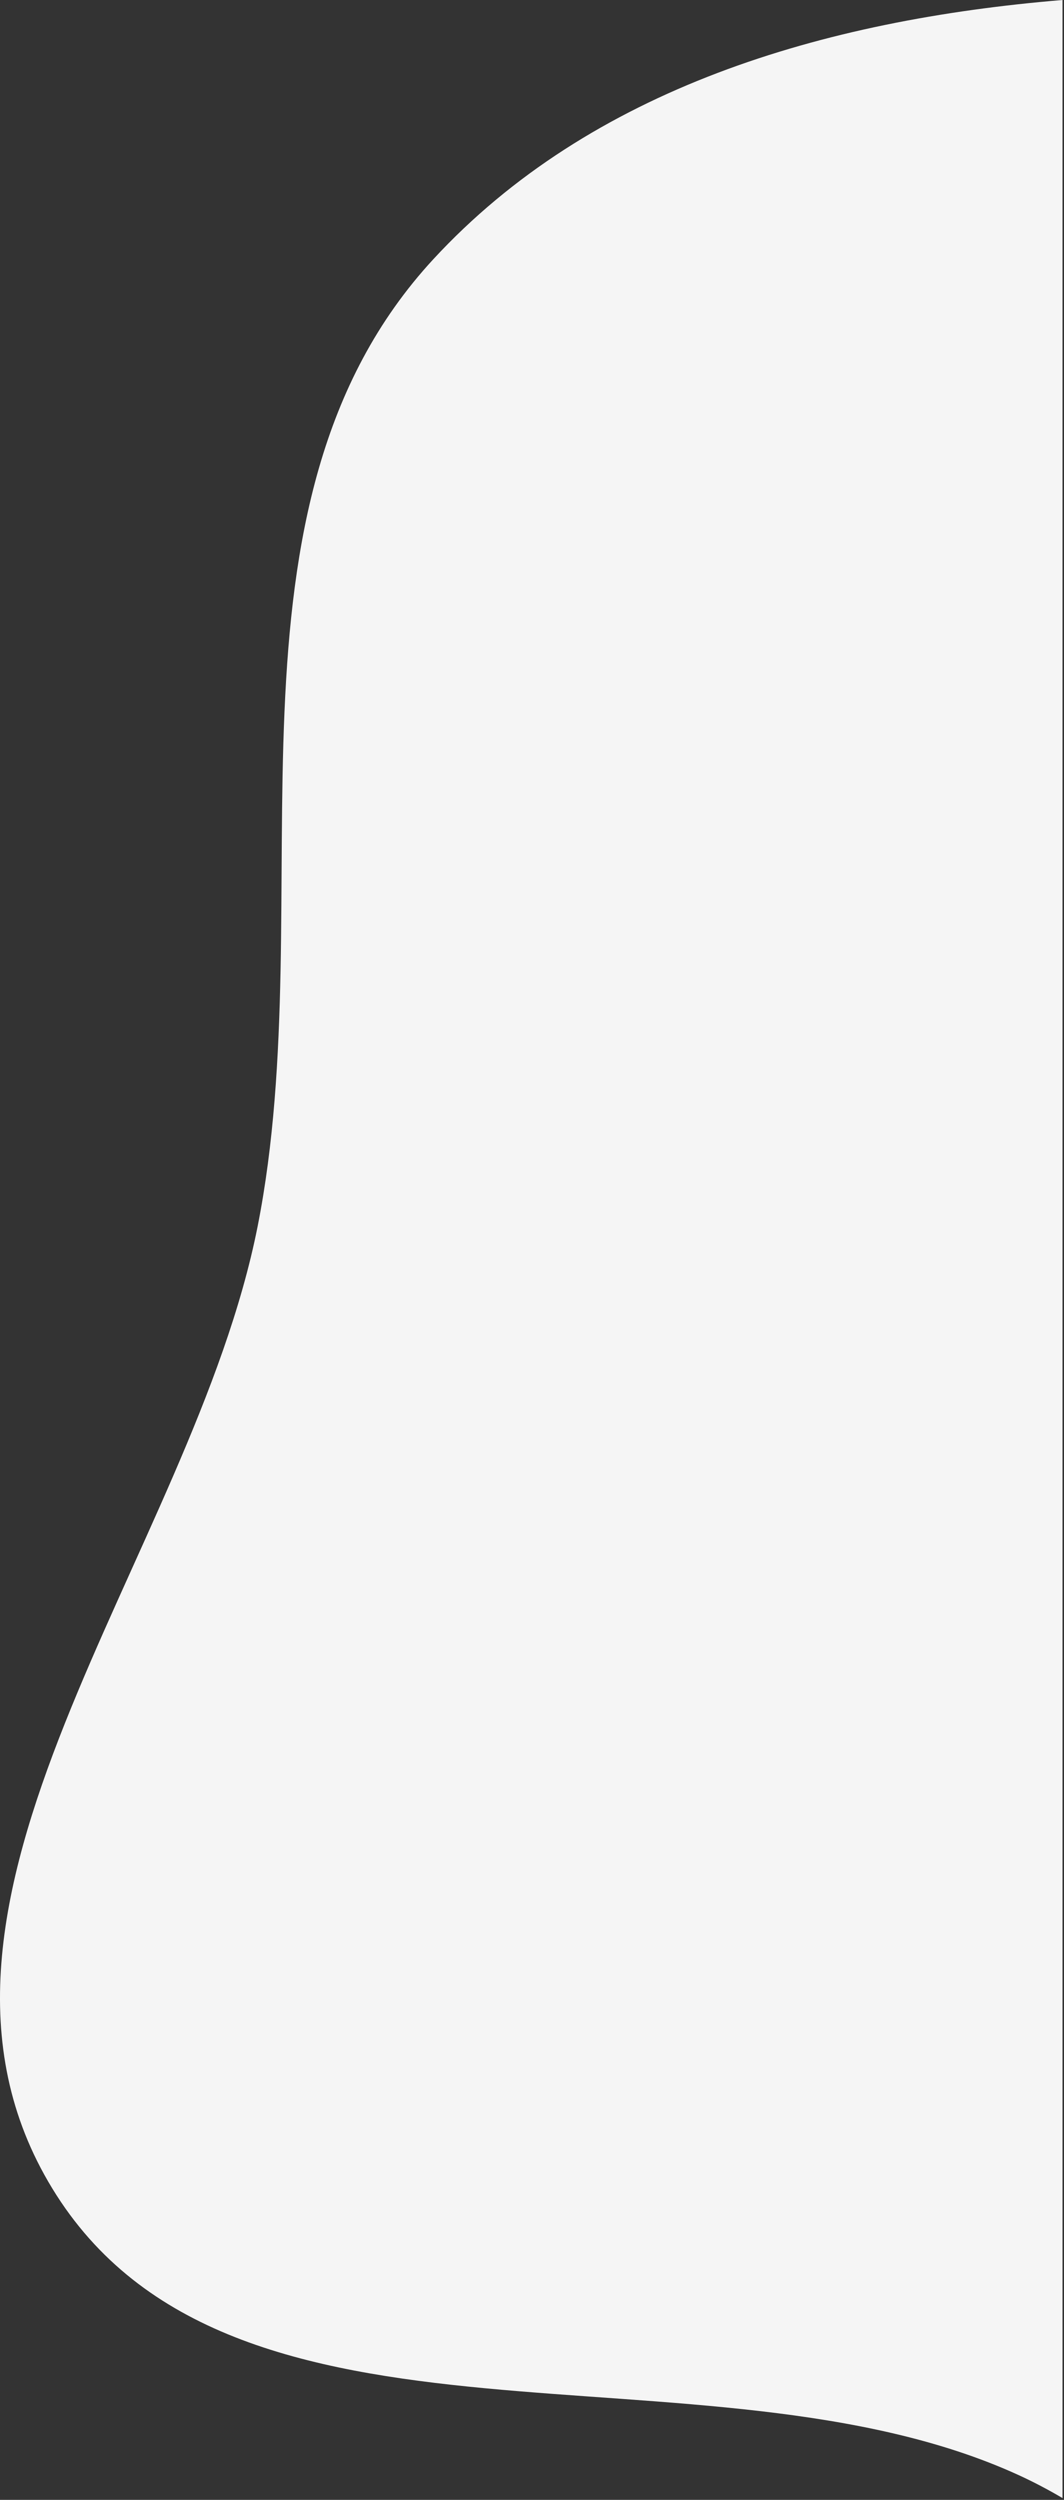
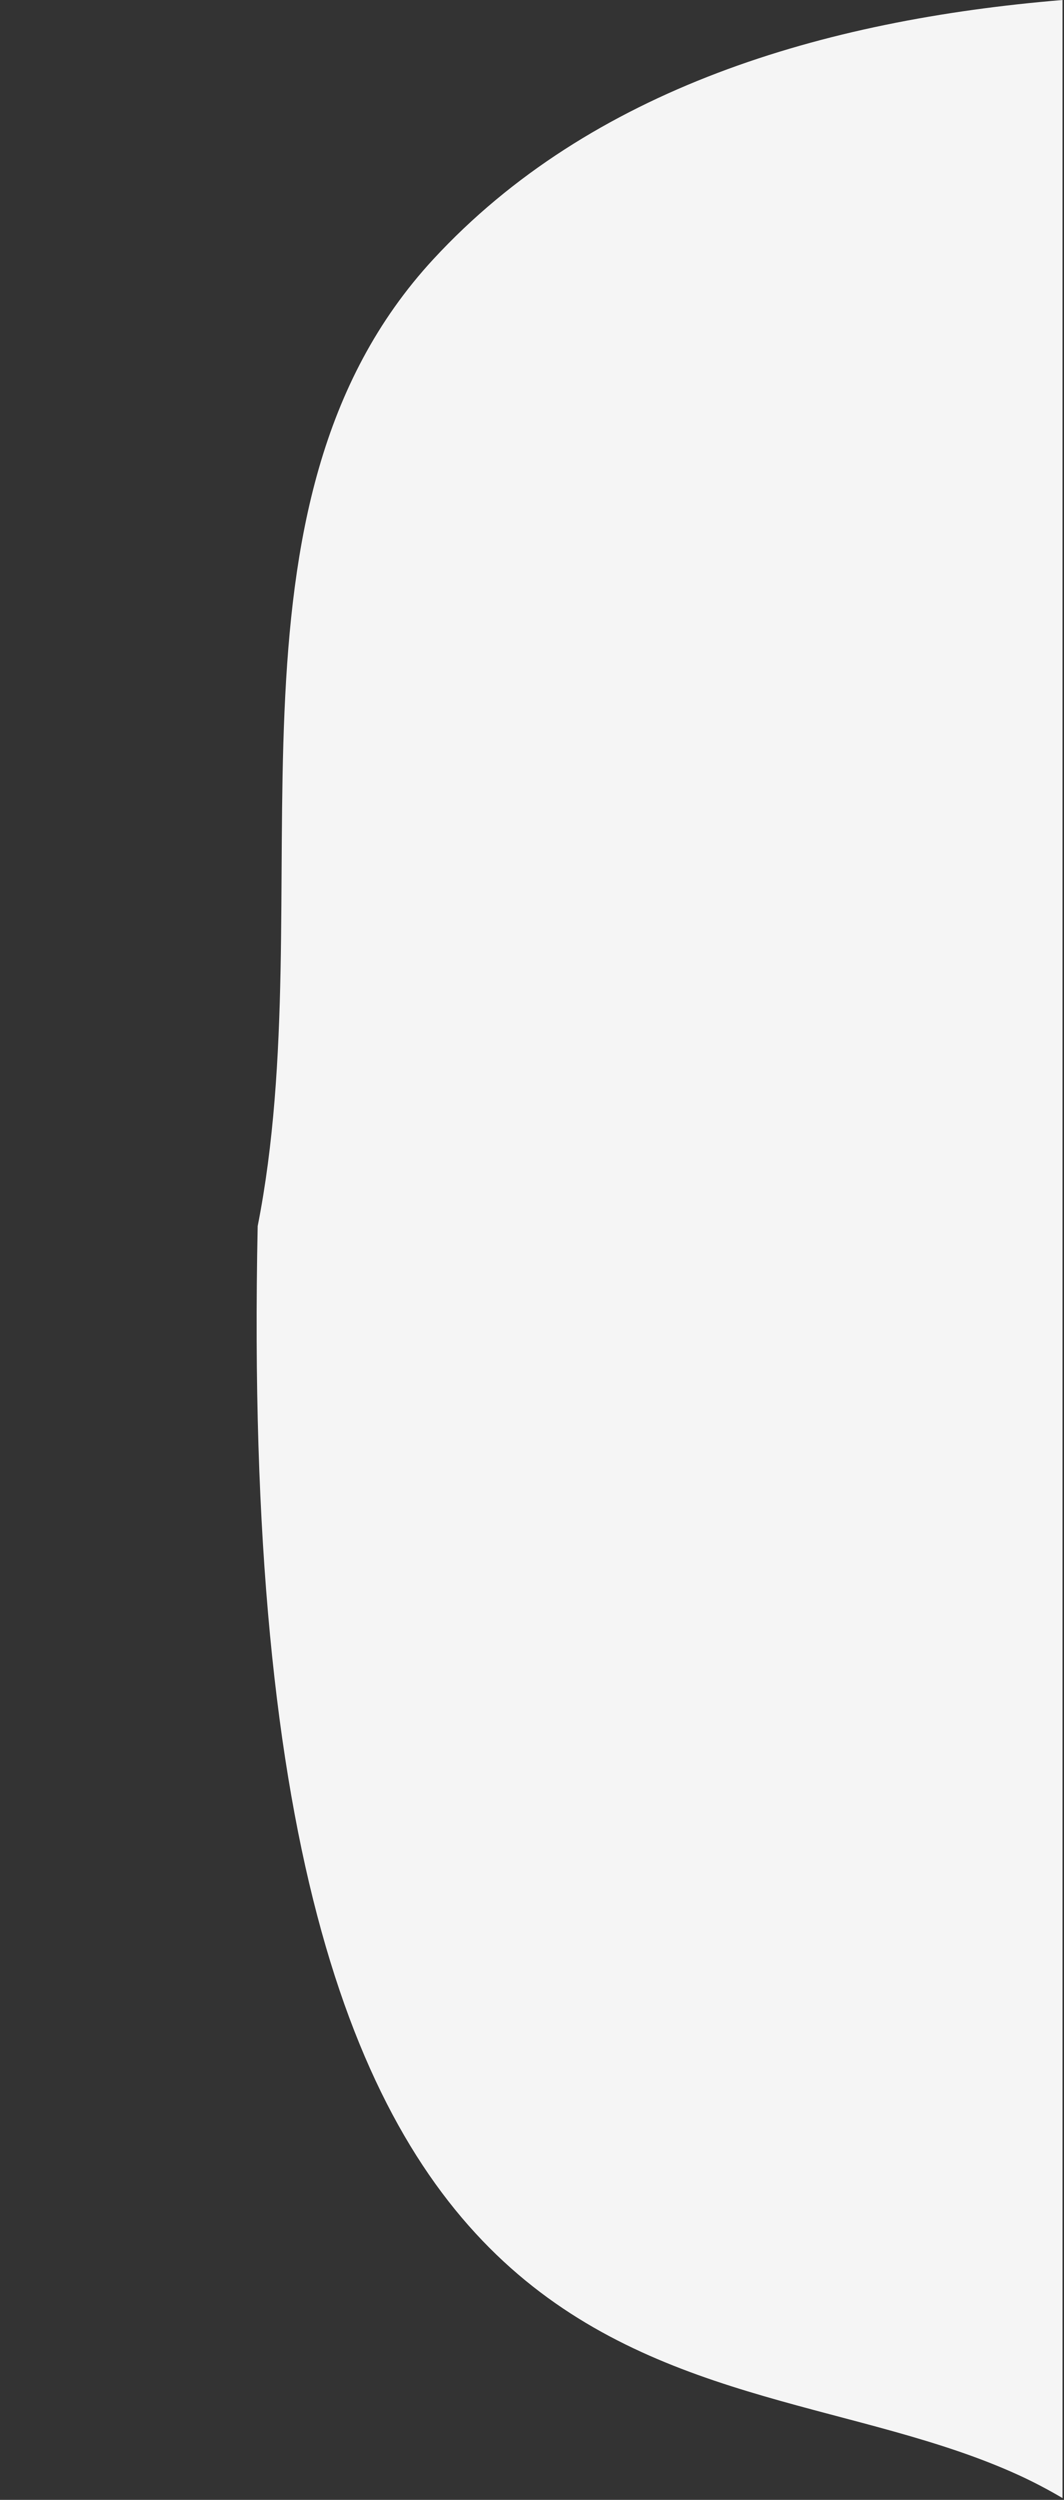
<svg xmlns="http://www.w3.org/2000/svg" width="100%" height="100%" viewBox="0 0 424 996" version="1.1" xml:space="preserve" style="fill-rule:evenodd;clip-rule:evenodd;stroke-linejoin:round;stroke-miterlimit:2;">
  <rect x="0" y="0" width="424" height="996" fill="#333333" stroke="none" />
  <g transform="matrix(1,0,0,1,3.55271e-15,-2.625)">
-     <path d="M423.408,2.625C327.993,10.535 235.5,37.909 172.695,105.893C81.906,204.17 128.623,359.888 102.684,491.143C76.716,622.547 -48.891,760.112 20.802,874.498C92.209,991.697 281.044,931.666 405.855,988.734C411.84,991.471 417.689,994.551 423.408,997.92L423.408,2.625Z" style="fill:rgb(245,245,245);" />
+     <path d="M423.408,2.625C327.993,10.535 235.5,37.909 172.695,105.893C81.906,204.17 128.623,359.888 102.684,491.143C92.209,991.697 281.044,931.666 405.855,988.734C411.84,991.471 417.689,994.551 423.408,997.92L423.408,2.625Z" style="fill:rgb(245,245,245);" />
  </g>
</svg>